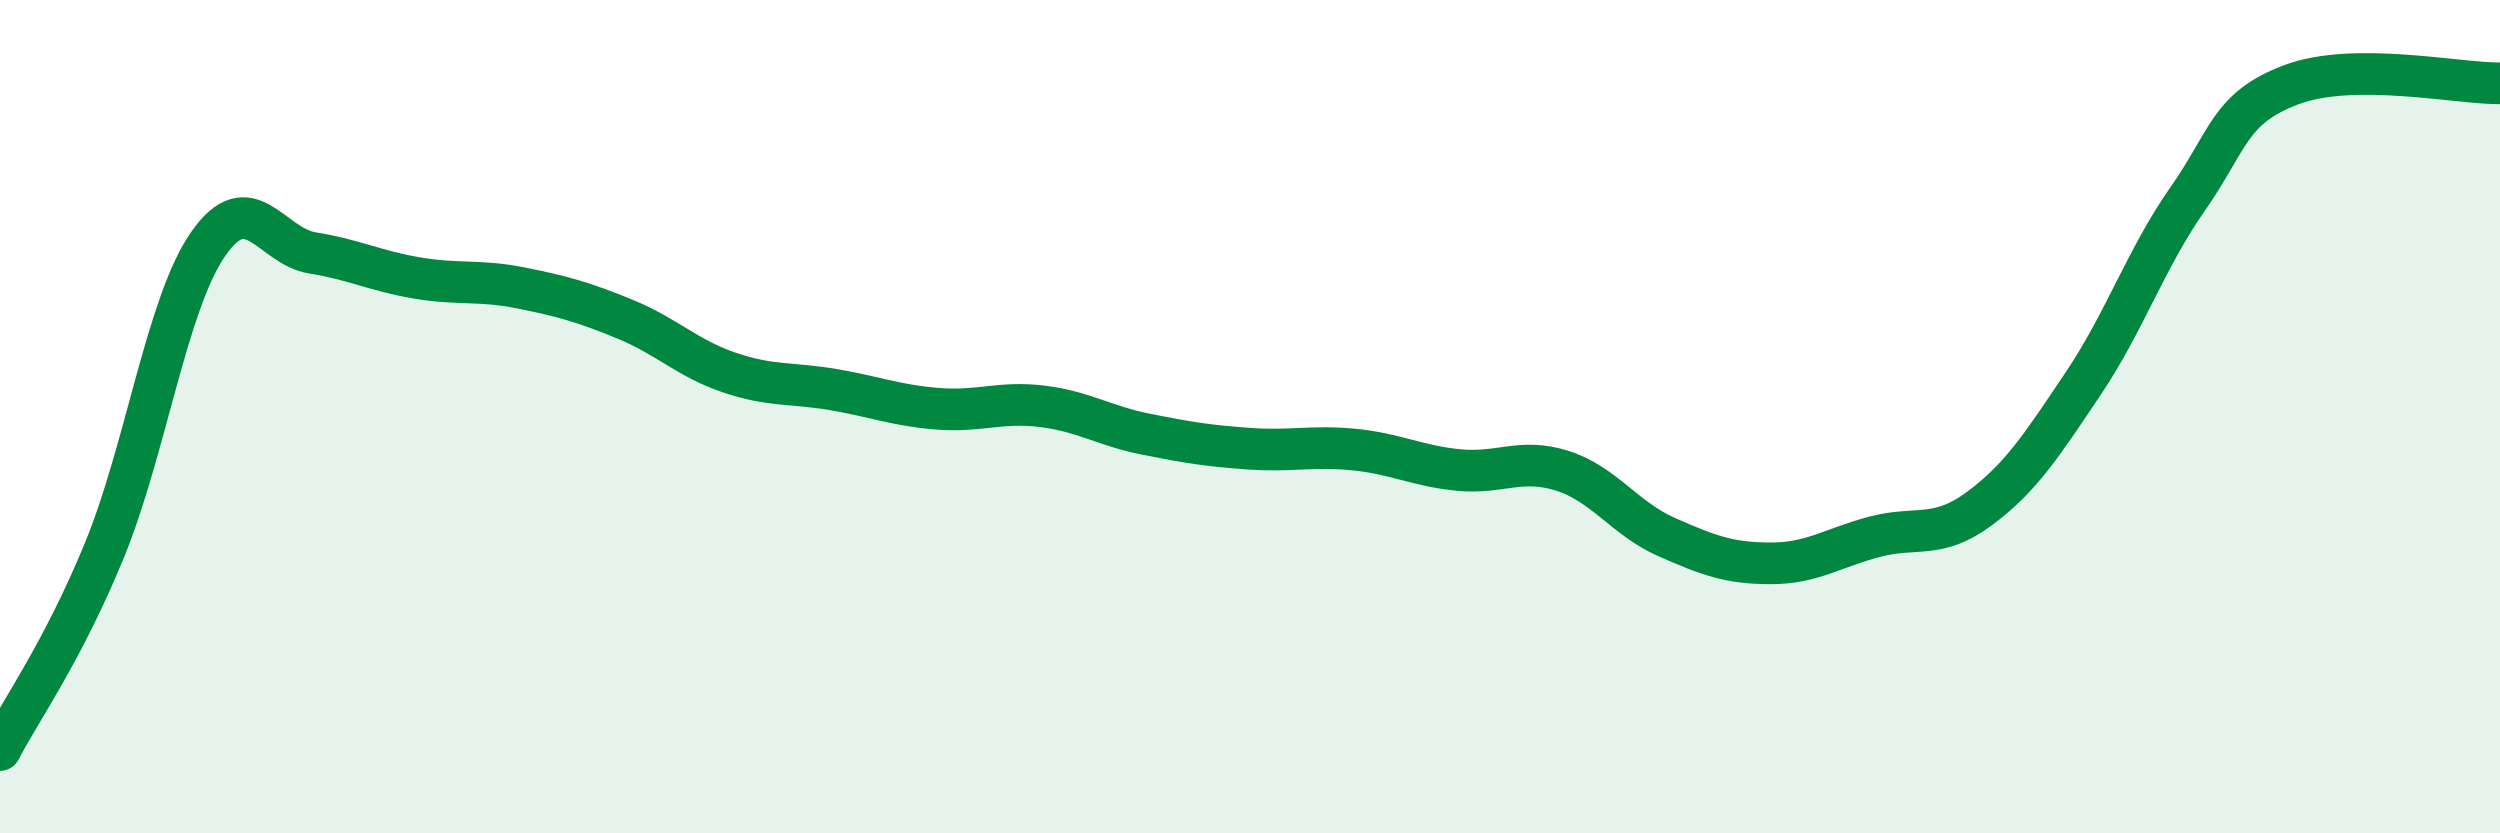
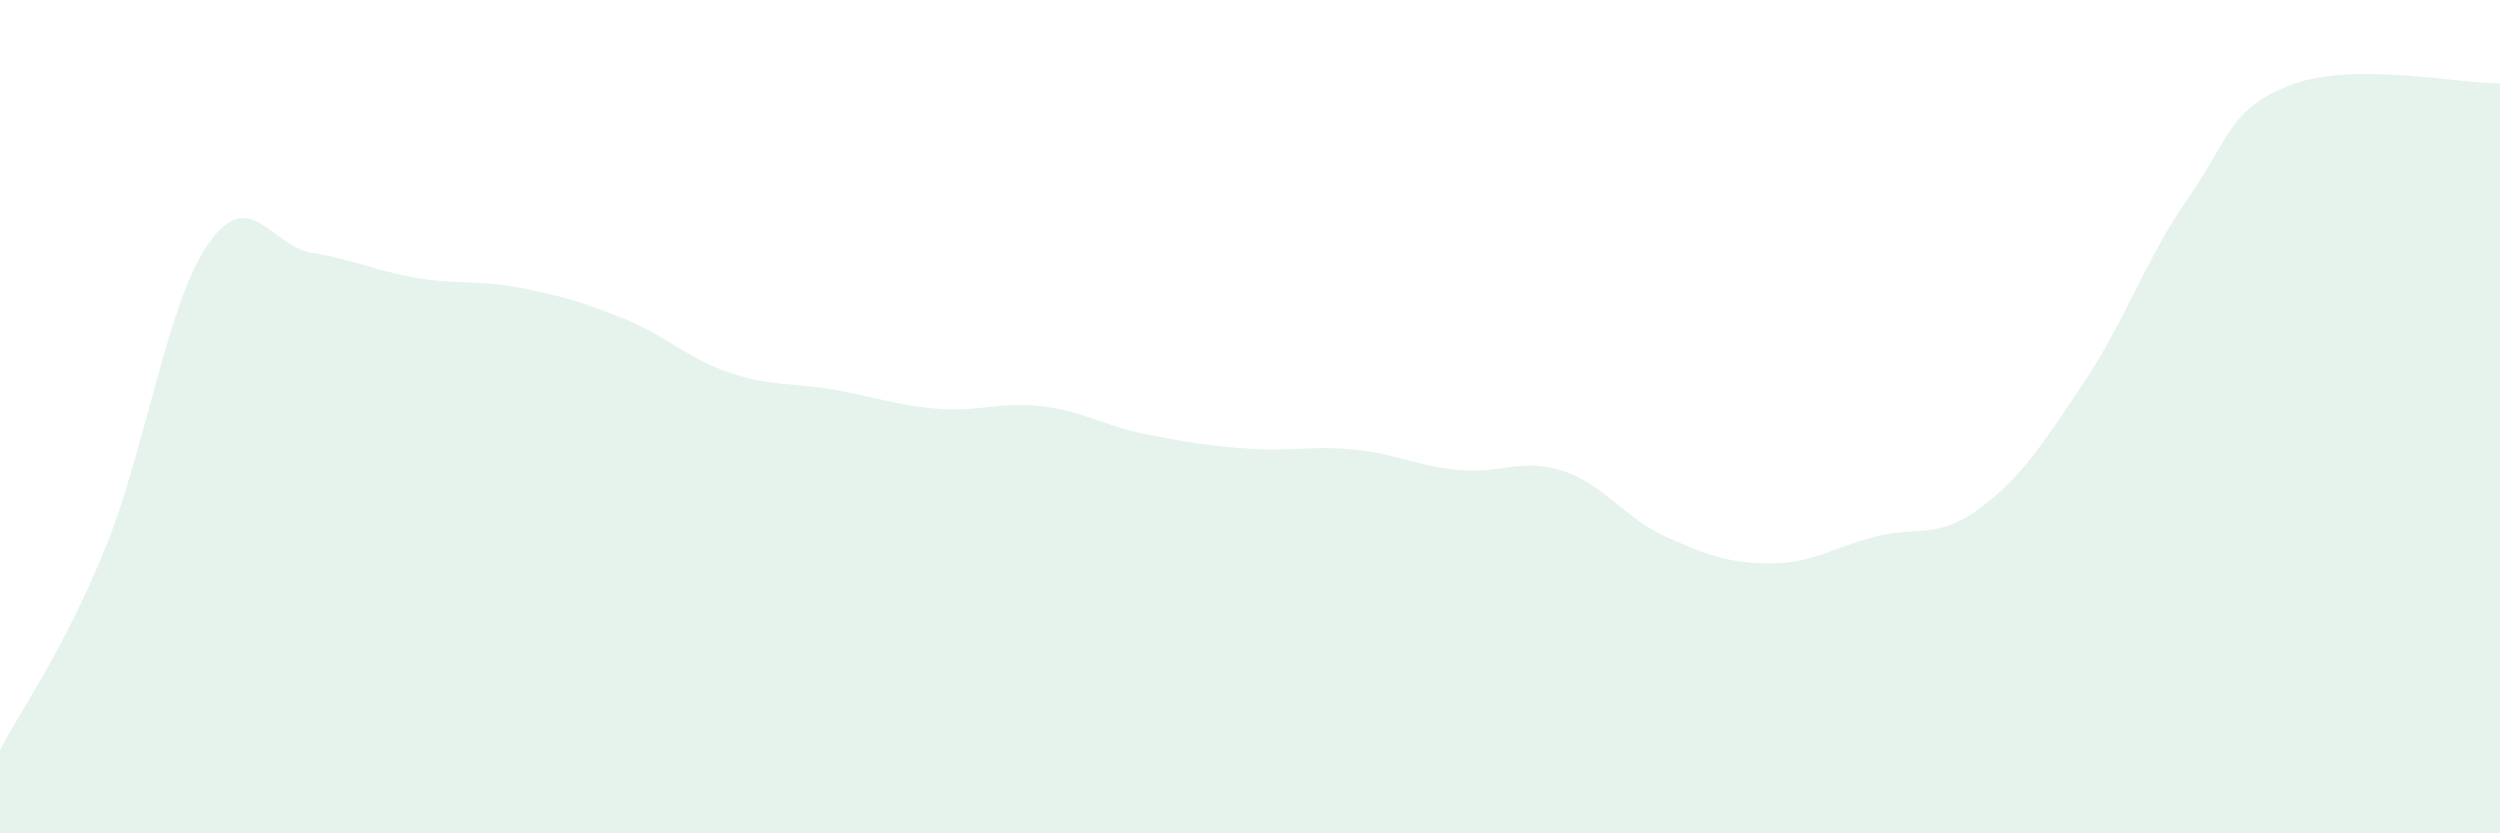
<svg xmlns="http://www.w3.org/2000/svg" width="60" height="20" viewBox="0 0 60 20">
  <path d="M 0,18 C 0.5,17.04 1.5,15.65 2.5,13.22 C 3.5,10.79 4,7.28 5,5.85 C 6,4.42 6.5,5.91 7.5,6.07 C 8.5,6.23 9,6.5 10,6.67 C 11,6.84 11.5,6.71 12.5,6.91 C 13.5,7.11 14,7.25 15,7.66 C 16,8.07 16.5,8.6 17.5,8.94 C 18.5,9.28 19,9.18 20,9.35 C 21,9.52 21.5,9.73 22.5,9.81 C 23.5,9.89 24,9.63 25,9.75 C 26,9.87 26.5,10.22 27.5,10.42 C 28.5,10.62 29,10.7 30,10.77 C 31,10.84 31.5,10.69 32.5,10.79 C 33.5,10.89 34,11.18 35,11.28 C 36,11.38 36.5,10.98 37.5,11.3 C 38.5,11.62 39,12.45 40,12.89 C 41,13.33 41.5,13.52 42.5,13.52 C 43.5,13.52 44,13.14 45,12.88 C 46,12.62 46.5,12.95 47.5,12.21 C 48.5,11.47 49,10.69 50,9.2 C 51,7.71 51.5,6.21 52.5,4.78 C 53.5,3.35 53.5,2.59 55,2.03 C 56.5,1.47 59,2.01 60,2L60 20L0 20Z" fill="#008740" opacity="0.1" stroke-linecap="round" stroke-linejoin="round" />
-   <path d="M 0,18 C 0.5,17.04 1.5,15.65 2.5,13.22 C 3.5,10.79 4,7.28 5,5.85 C 6,4.42 6.5,5.91 7.5,6.07 C 8.5,6.23 9,6.5 10,6.67 C 11,6.84 11.5,6.71 12.5,6.91 C 13.5,7.11 14,7.25 15,7.66 C 16,8.07 16.5,8.6 17.5,8.94 C 18.5,9.28 19,9.18 20,9.35 C 21,9.52 21.5,9.73 22.5,9.81 C 23.5,9.89 24,9.63 25,9.75 C 26,9.87 26.5,10.22 27.5,10.42 C 28.5,10.62 29,10.7 30,10.77 C 31,10.84 31.5,10.69 32.5,10.79 C 33.5,10.89 34,11.18 35,11.28 C 36,11.38 36.5,10.98 37.5,11.3 C 38.5,11.62 39,12.45 40,12.89 C 41,13.33 41.5,13.52 42.5,13.52 C 43.5,13.52 44,13.14 45,12.88 C 46,12.62 46.5,12.95 47.5,12.21 C 48.5,11.47 49,10.69 50,9.2 C 51,7.71 51.5,6.21 52.5,4.78 C 53.5,3.35 53.5,2.59 55,2.03 C 56.5,1.47 59,2.01 60,2" stroke="#008740" stroke-width="1" fill="none" stroke-linecap="round" stroke-linejoin="round" />
</svg>